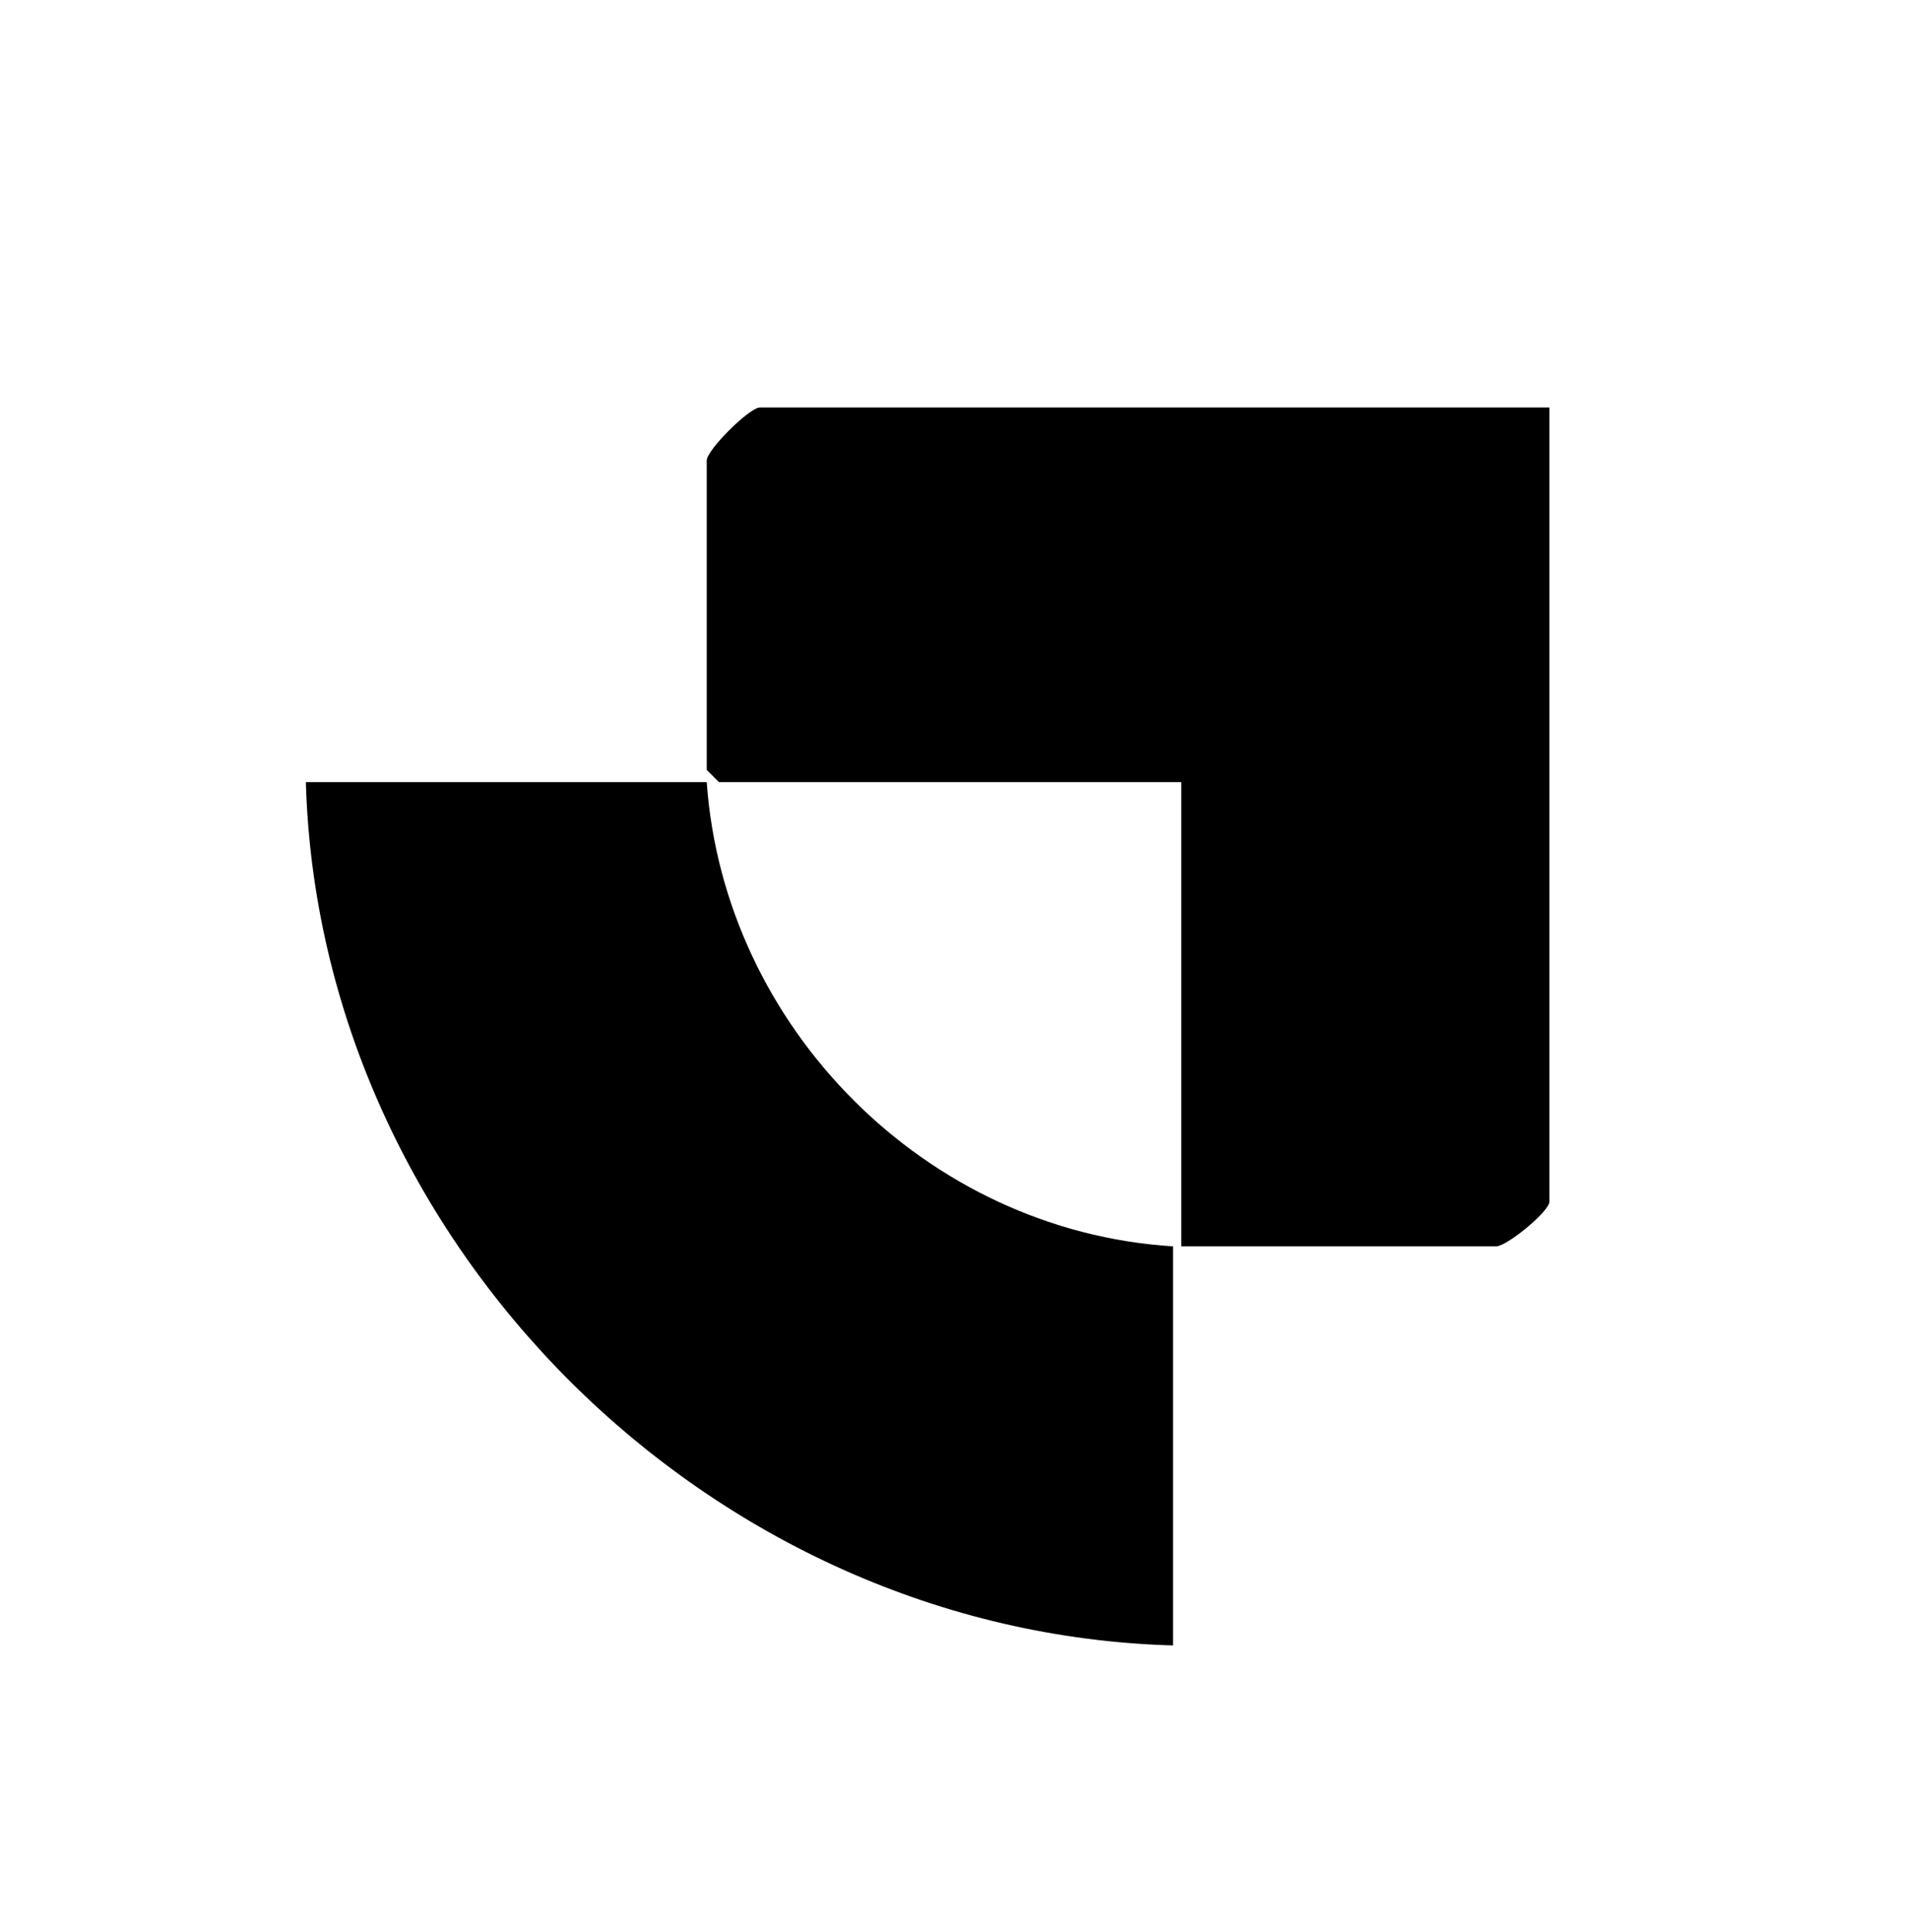
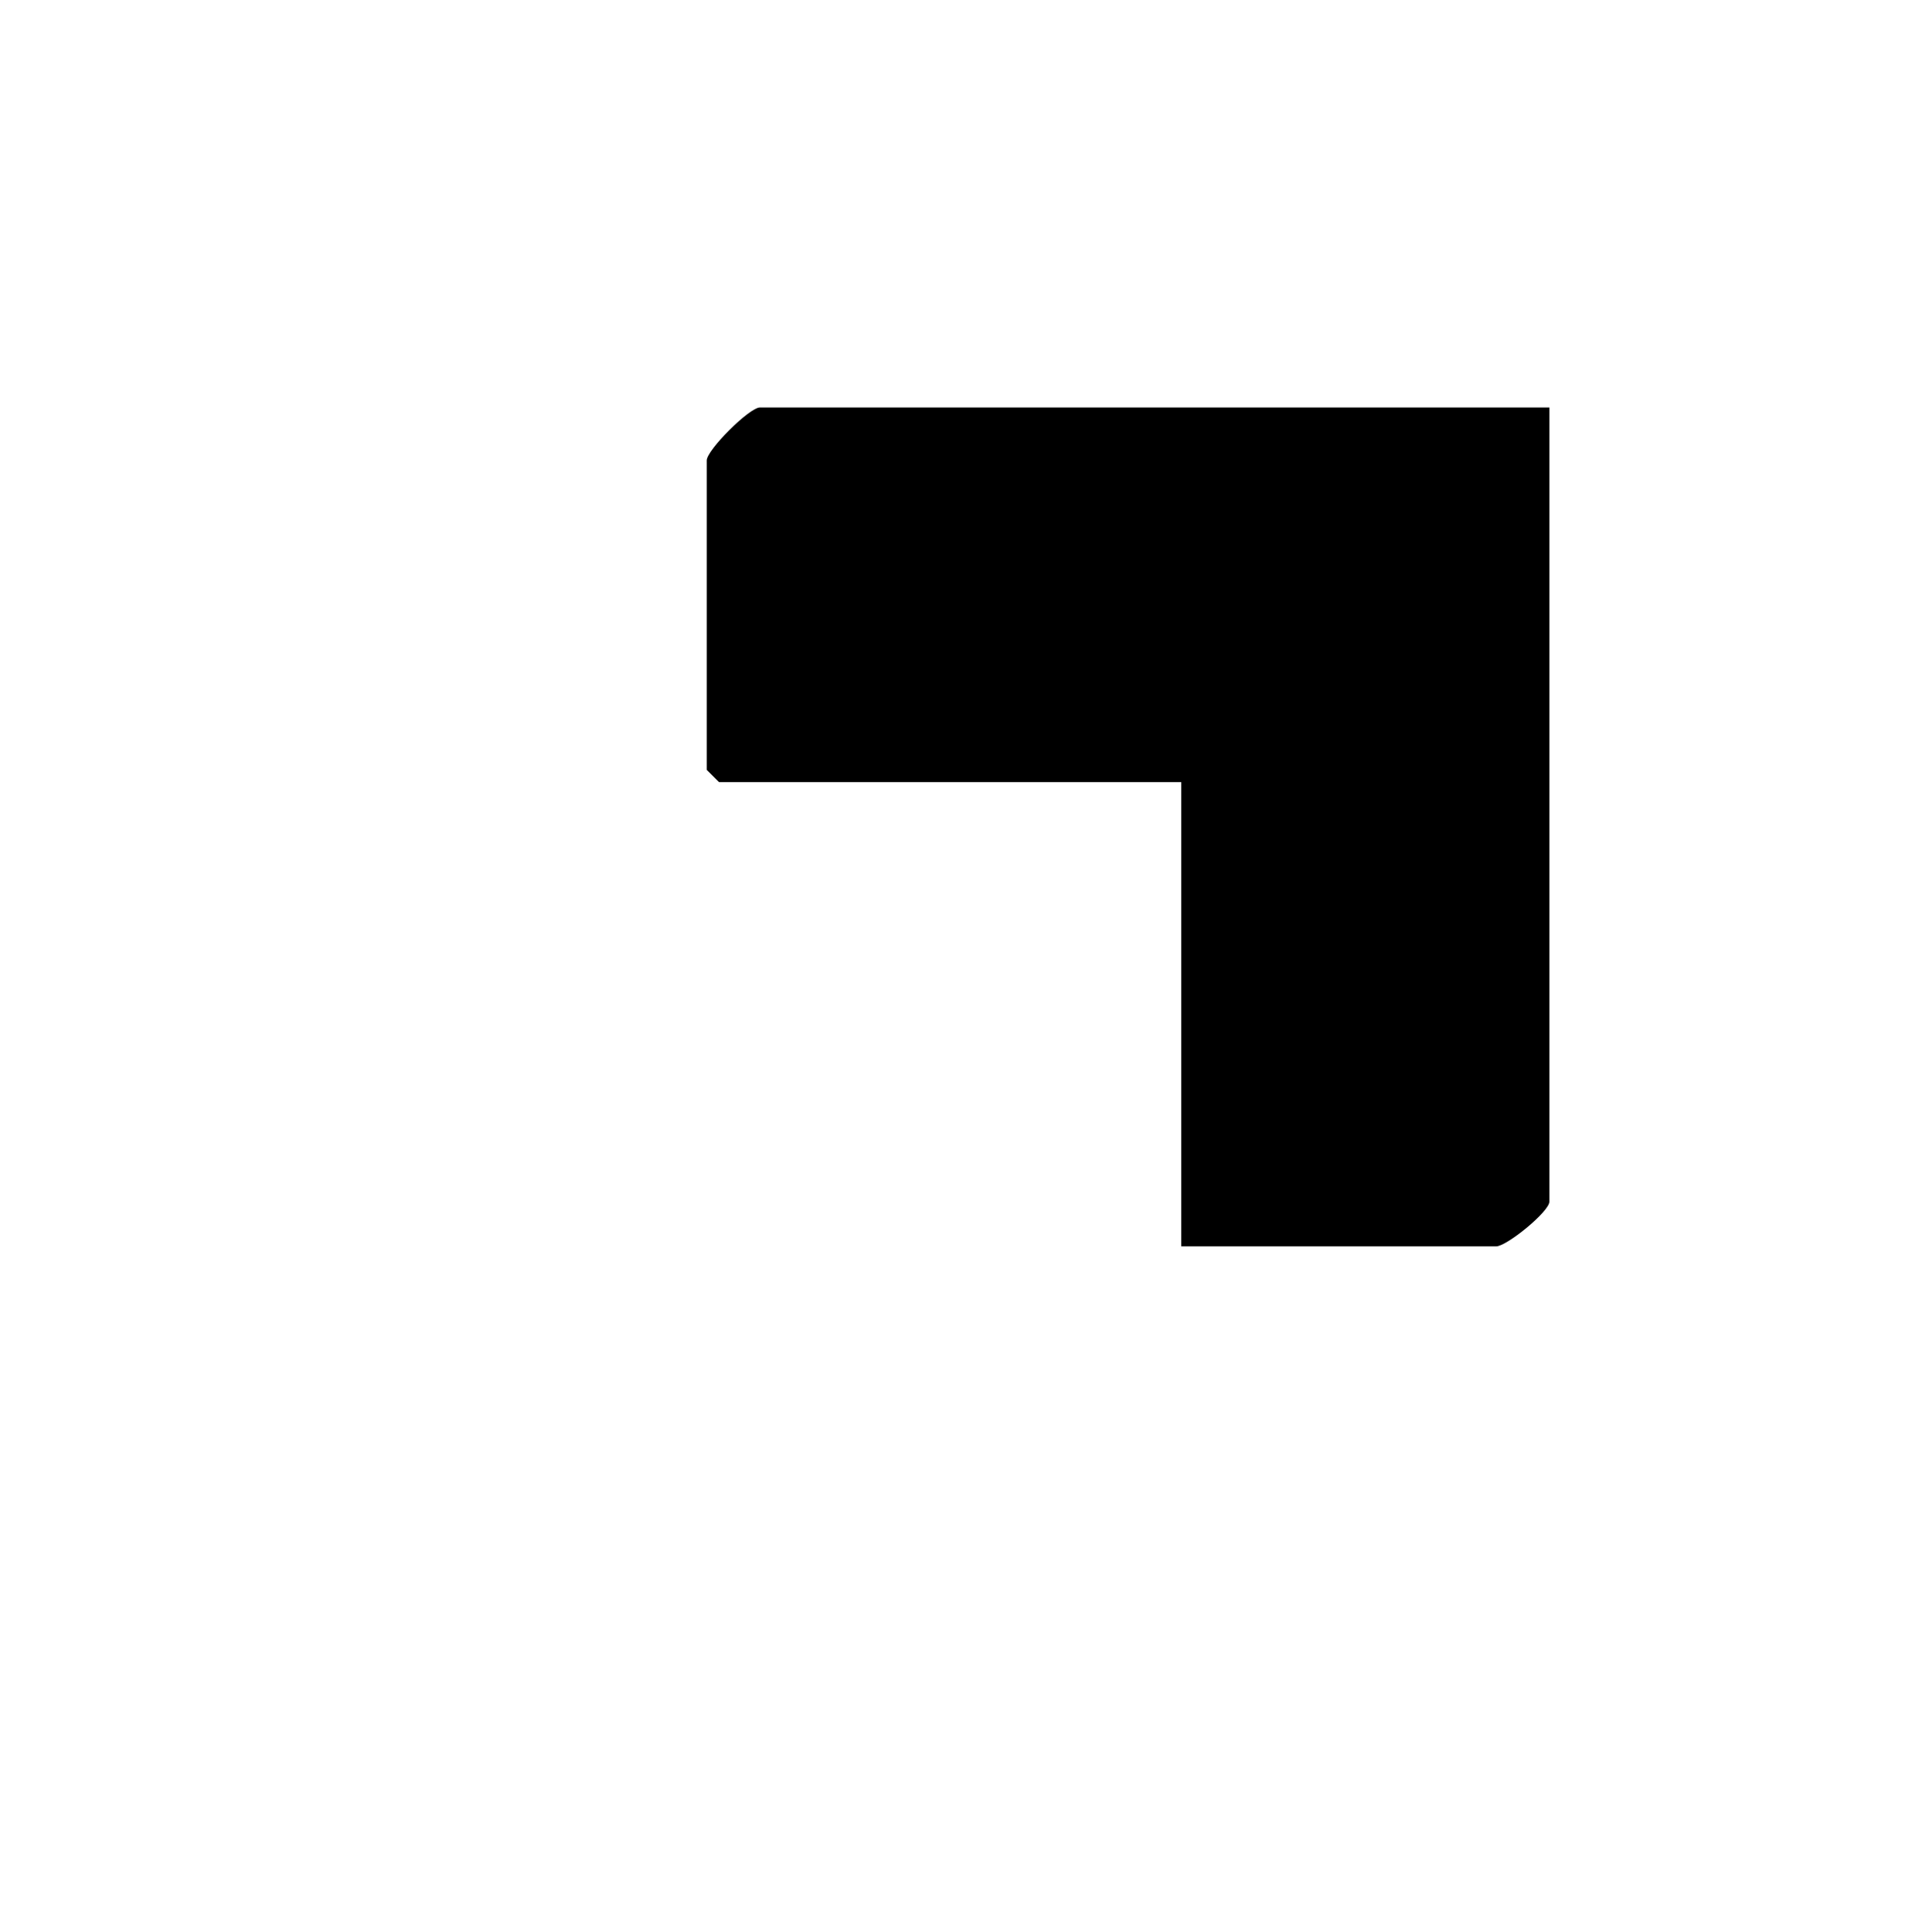
<svg xmlns="http://www.w3.org/2000/svg" data-bbox="65.27 86.951 265.374 264.17" viewBox="0 0 407.386 412.333" data-type="shape">
  <g>
    <path d="M330.644 86.951v169.452c0 2.154-9.119 9.559-11.348 9.559H252.08v-99.064h-98.642l-2.619-2.607V98.248c0-2.216 9.116-11.297 11.348-11.297z" />
-     <path d="M150.818 166.897c3.686 52.279 46.77 95.782 99.515 99.064v85.16C151.442 348.394 68.09 265.294 65.27 166.896h85.548Z" />
  </g>
</svg>